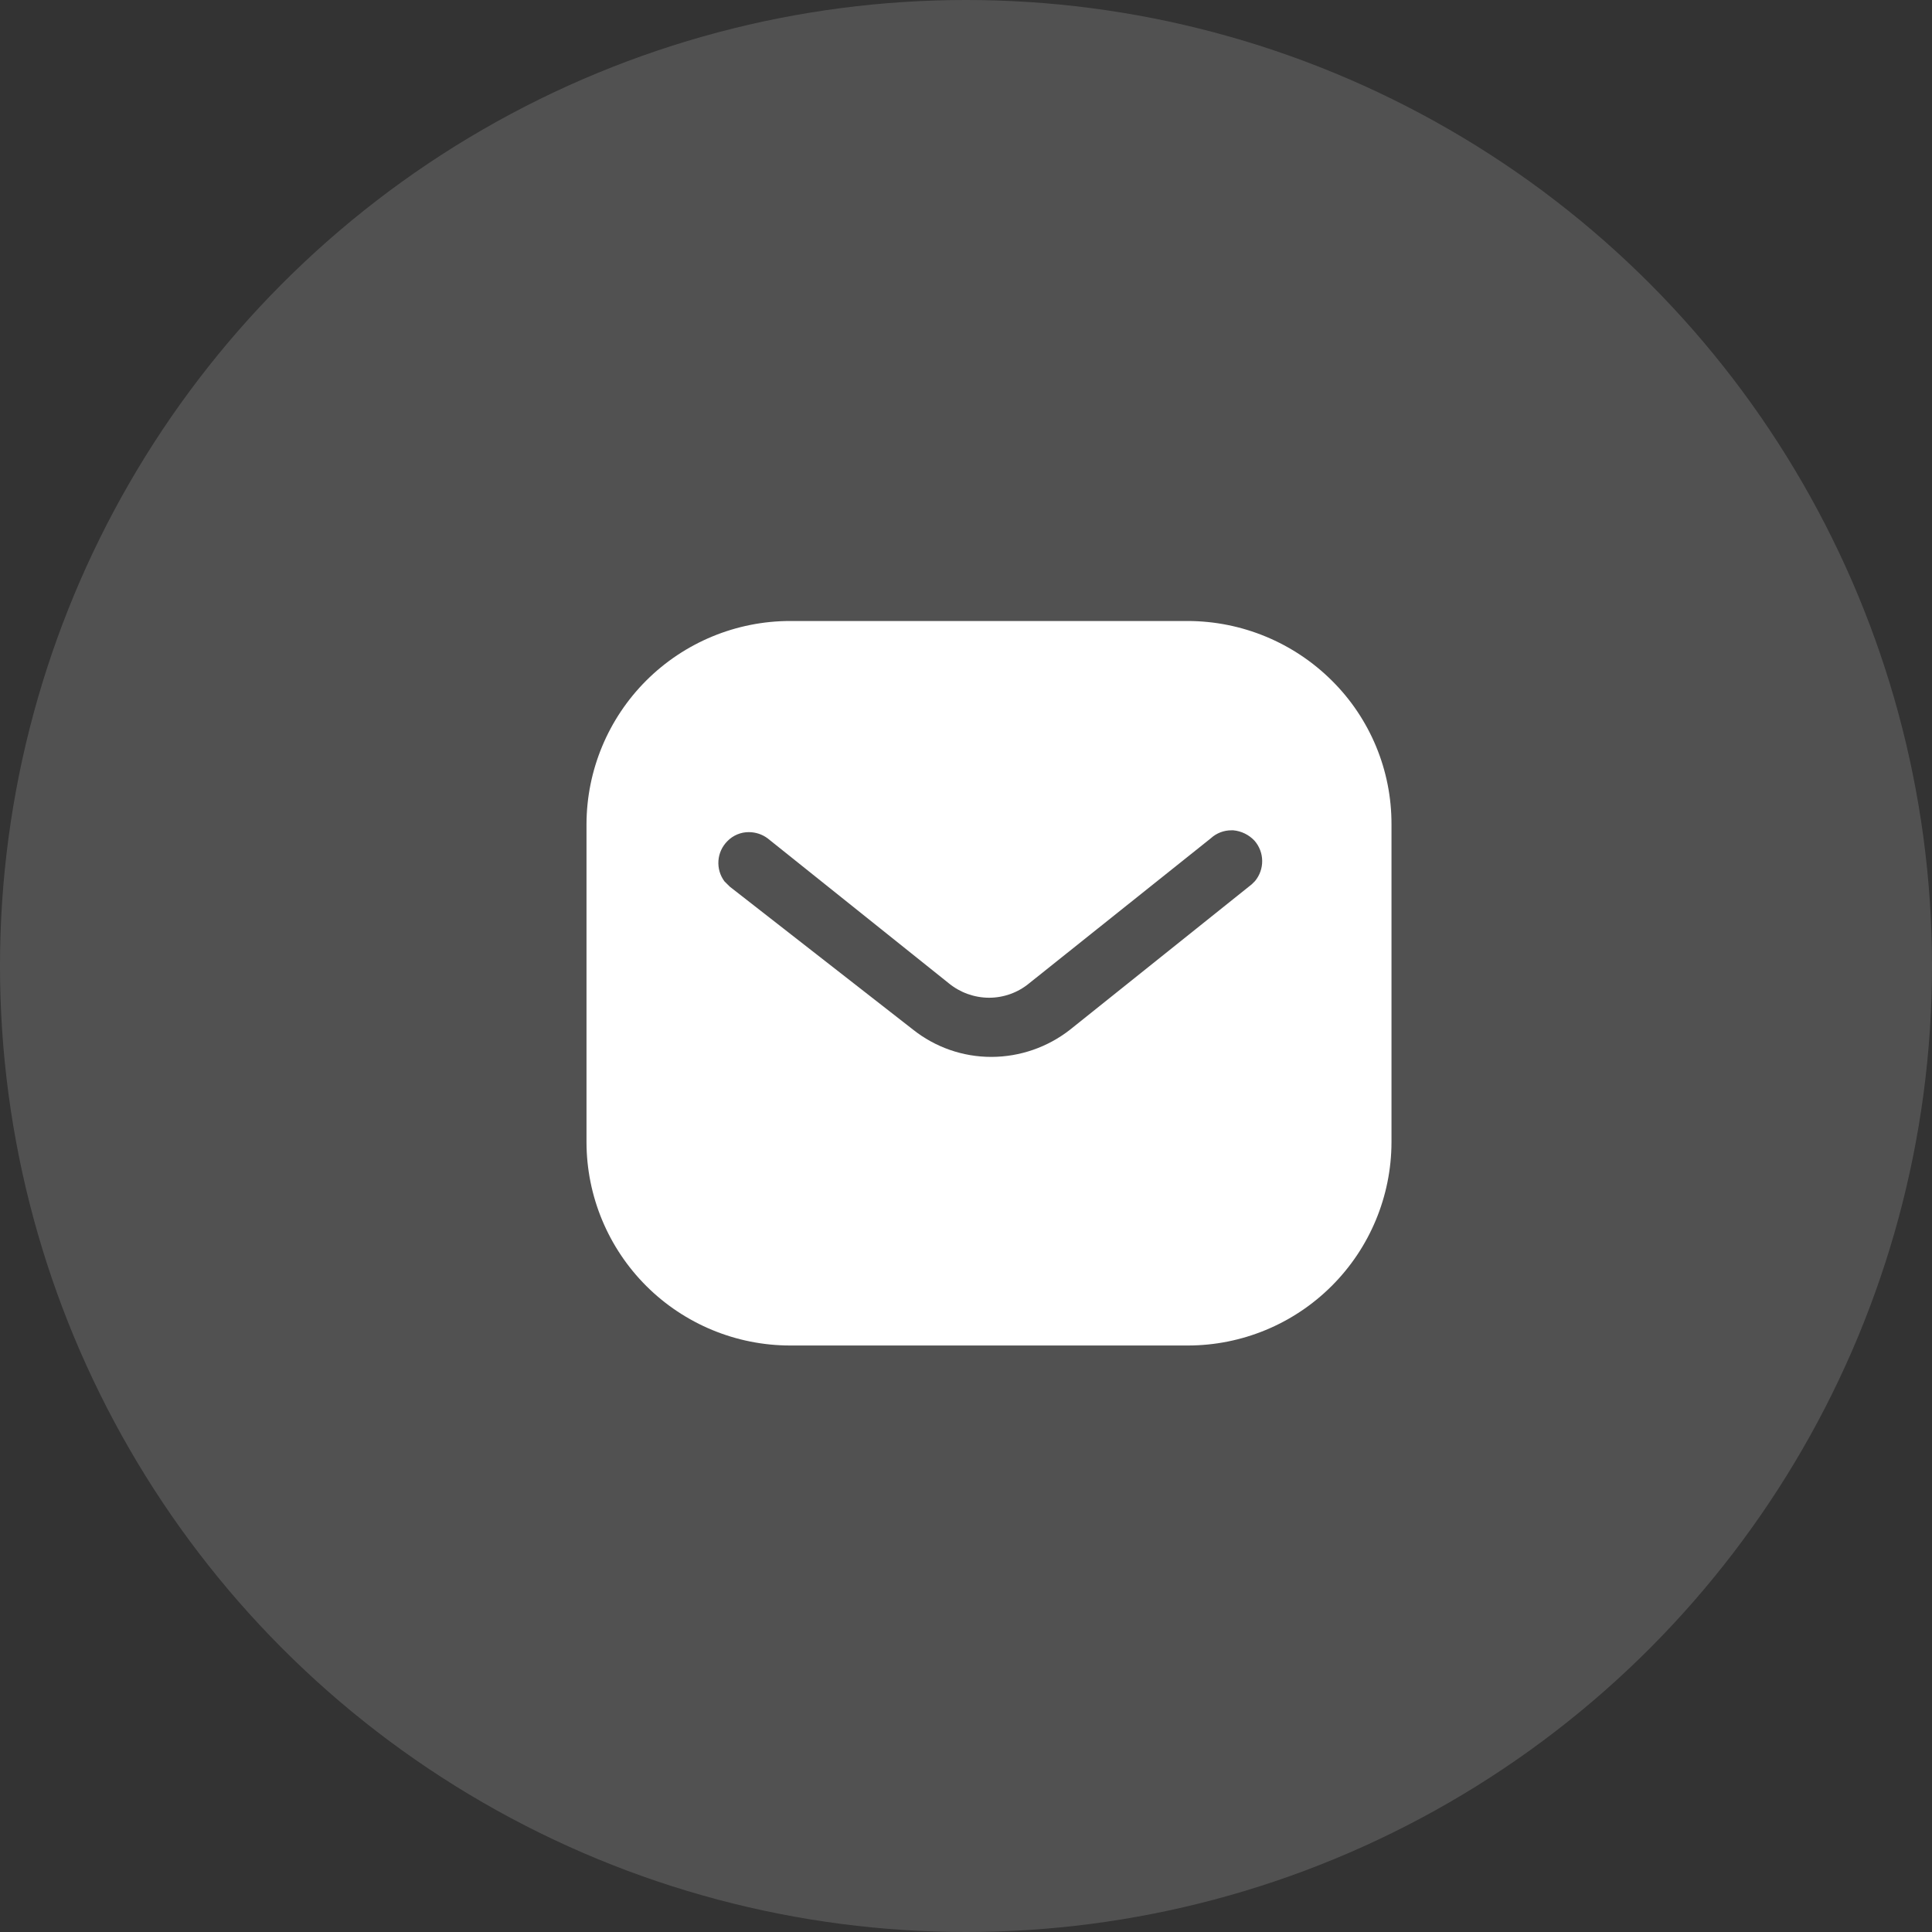
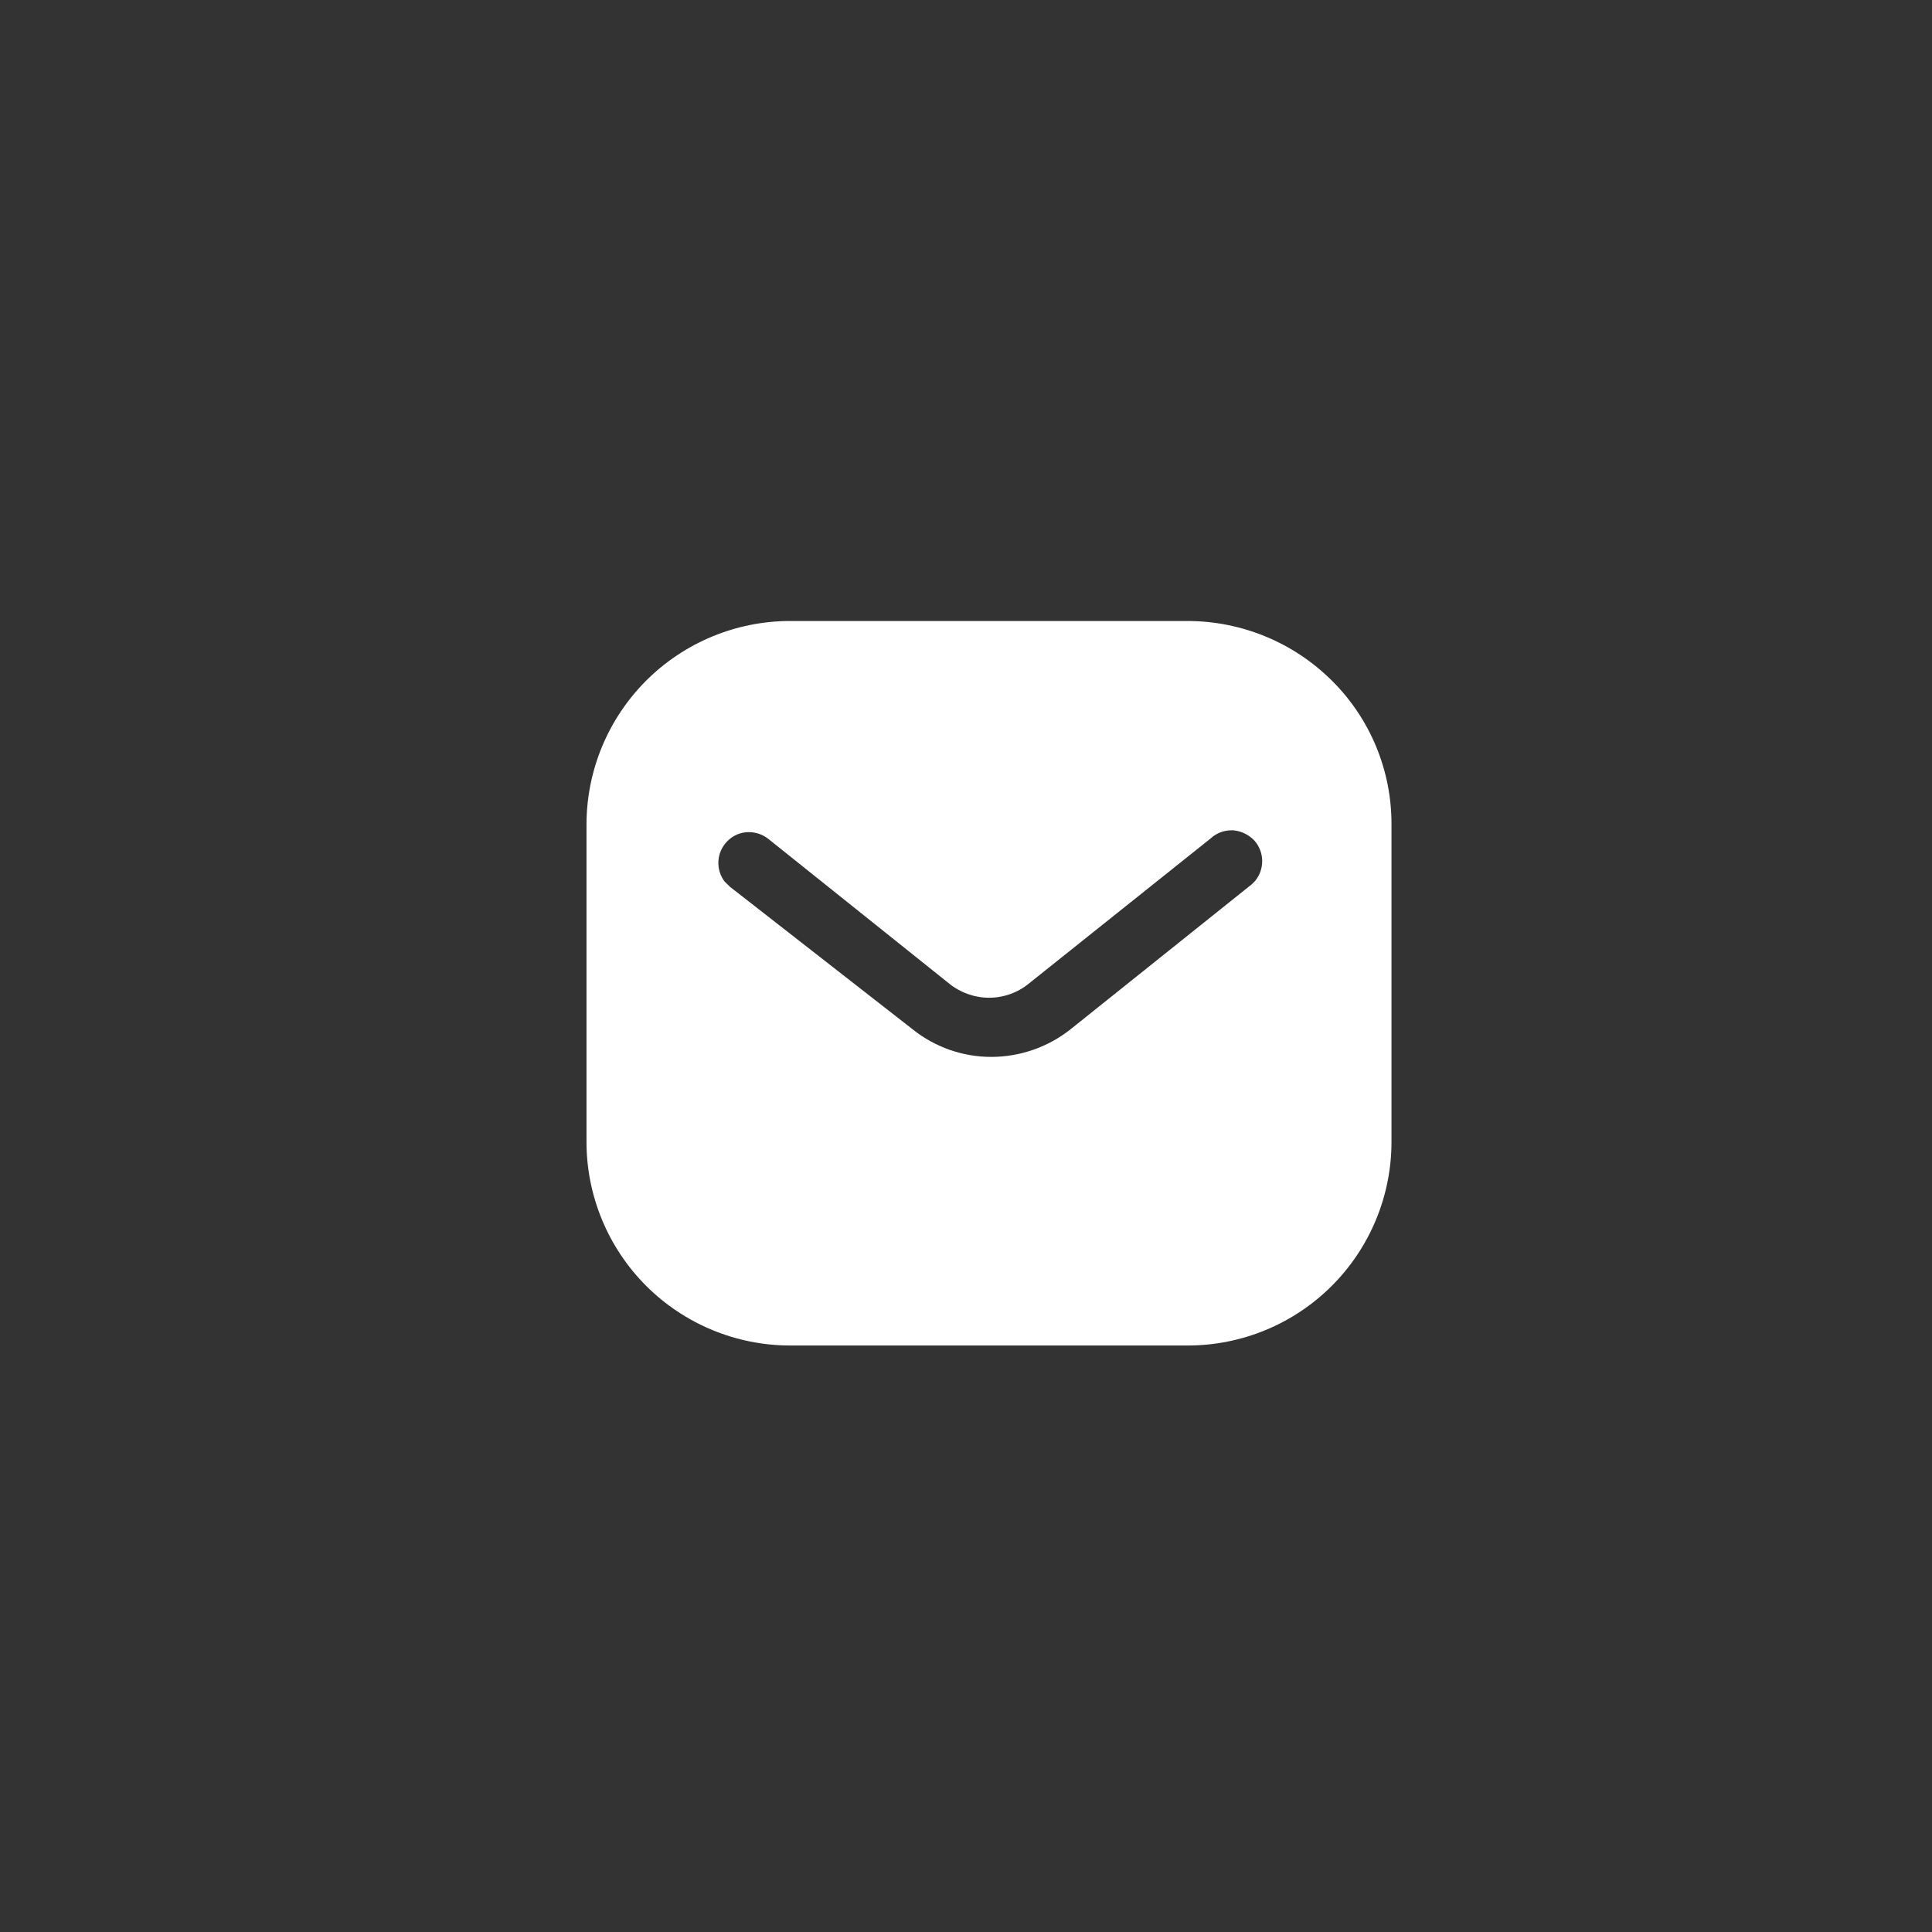
<svg xmlns="http://www.w3.org/2000/svg" width="56" height="56" viewBox="0 0 56 56" fill="none">
  <rect x="0" y="0" width="56" height="56" fill="#333333" stroke="none" />
-   <circle cx="28" cy="28" r="28" fill="white" fill-opacity="0.15" />
  <path d="M34.429 39H22.903C21.34 39 19.84 38.379 18.733 37.275C17.627 36.17 17.003 34.672 17 33.108V23.892C17.003 22.328 17.627 20.83 18.733 19.725C19.84 18.621 21.34 18 22.903 18H34.429C35.994 18.003 37.495 18.624 38.605 19.728C39.155 20.273 39.59 20.922 39.887 21.637C40.183 22.351 40.335 23.118 40.333 23.892V33.108C40.33 34.672 39.706 36.171 38.599 37.275C37.492 38.38 35.993 39 34.429 39ZM21.706 24.12C21.59 24.119 21.475 24.142 21.368 24.187C21.261 24.232 21.164 24.298 21.083 24.382C20.931 24.534 20.839 24.735 20.824 24.95C20.809 25.164 20.871 25.377 21 25.548L21.153 25.7L26.462 29.842C27.108 30.356 27.91 30.636 28.737 30.635C29.565 30.633 30.369 30.354 31.021 29.842L36.285 25.63L36.378 25.537C36.514 25.372 36.588 25.164 36.585 24.951C36.583 24.737 36.504 24.531 36.364 24.37C36.203 24.197 35.984 24.089 35.748 24.067H35.699C35.475 24.065 35.259 24.148 35.094 24.3L29.833 28.5C29.505 28.772 29.093 28.92 28.667 28.92C28.241 28.918 27.829 28.77 27.5 28.5L22.25 24.3C22.093 24.183 21.902 24.12 21.706 24.12Z" fill="white" />
</svg>